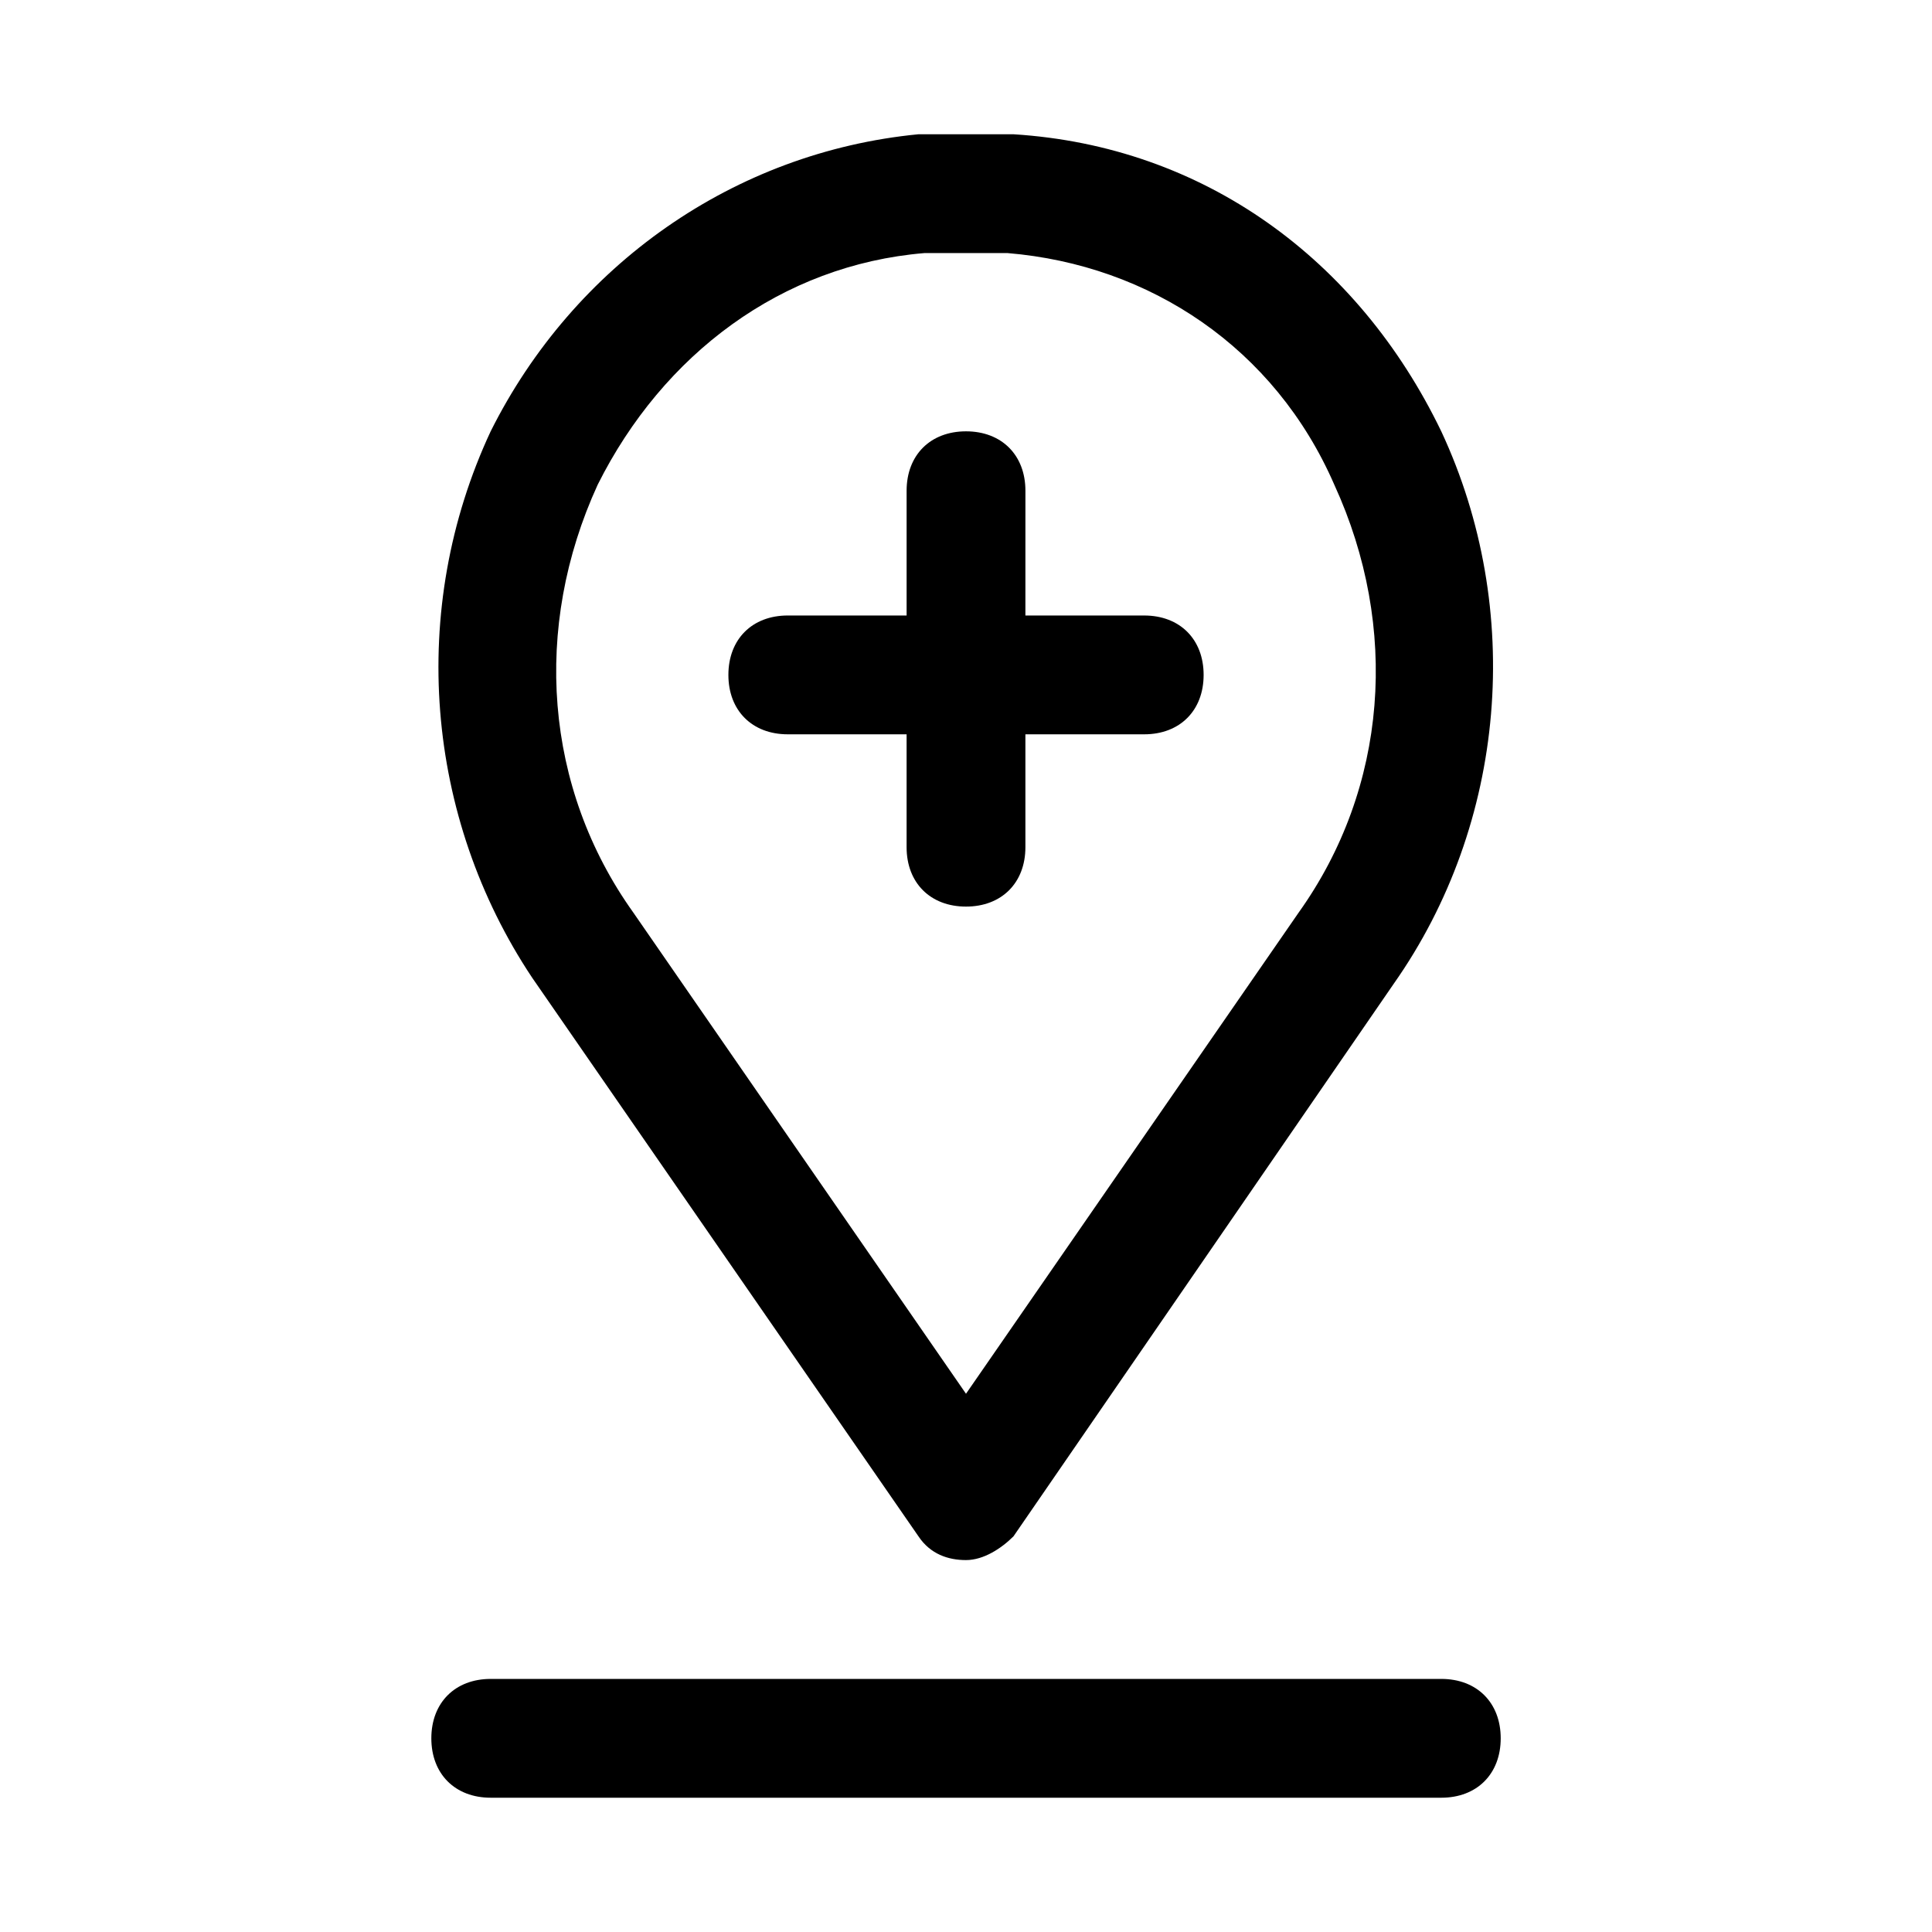
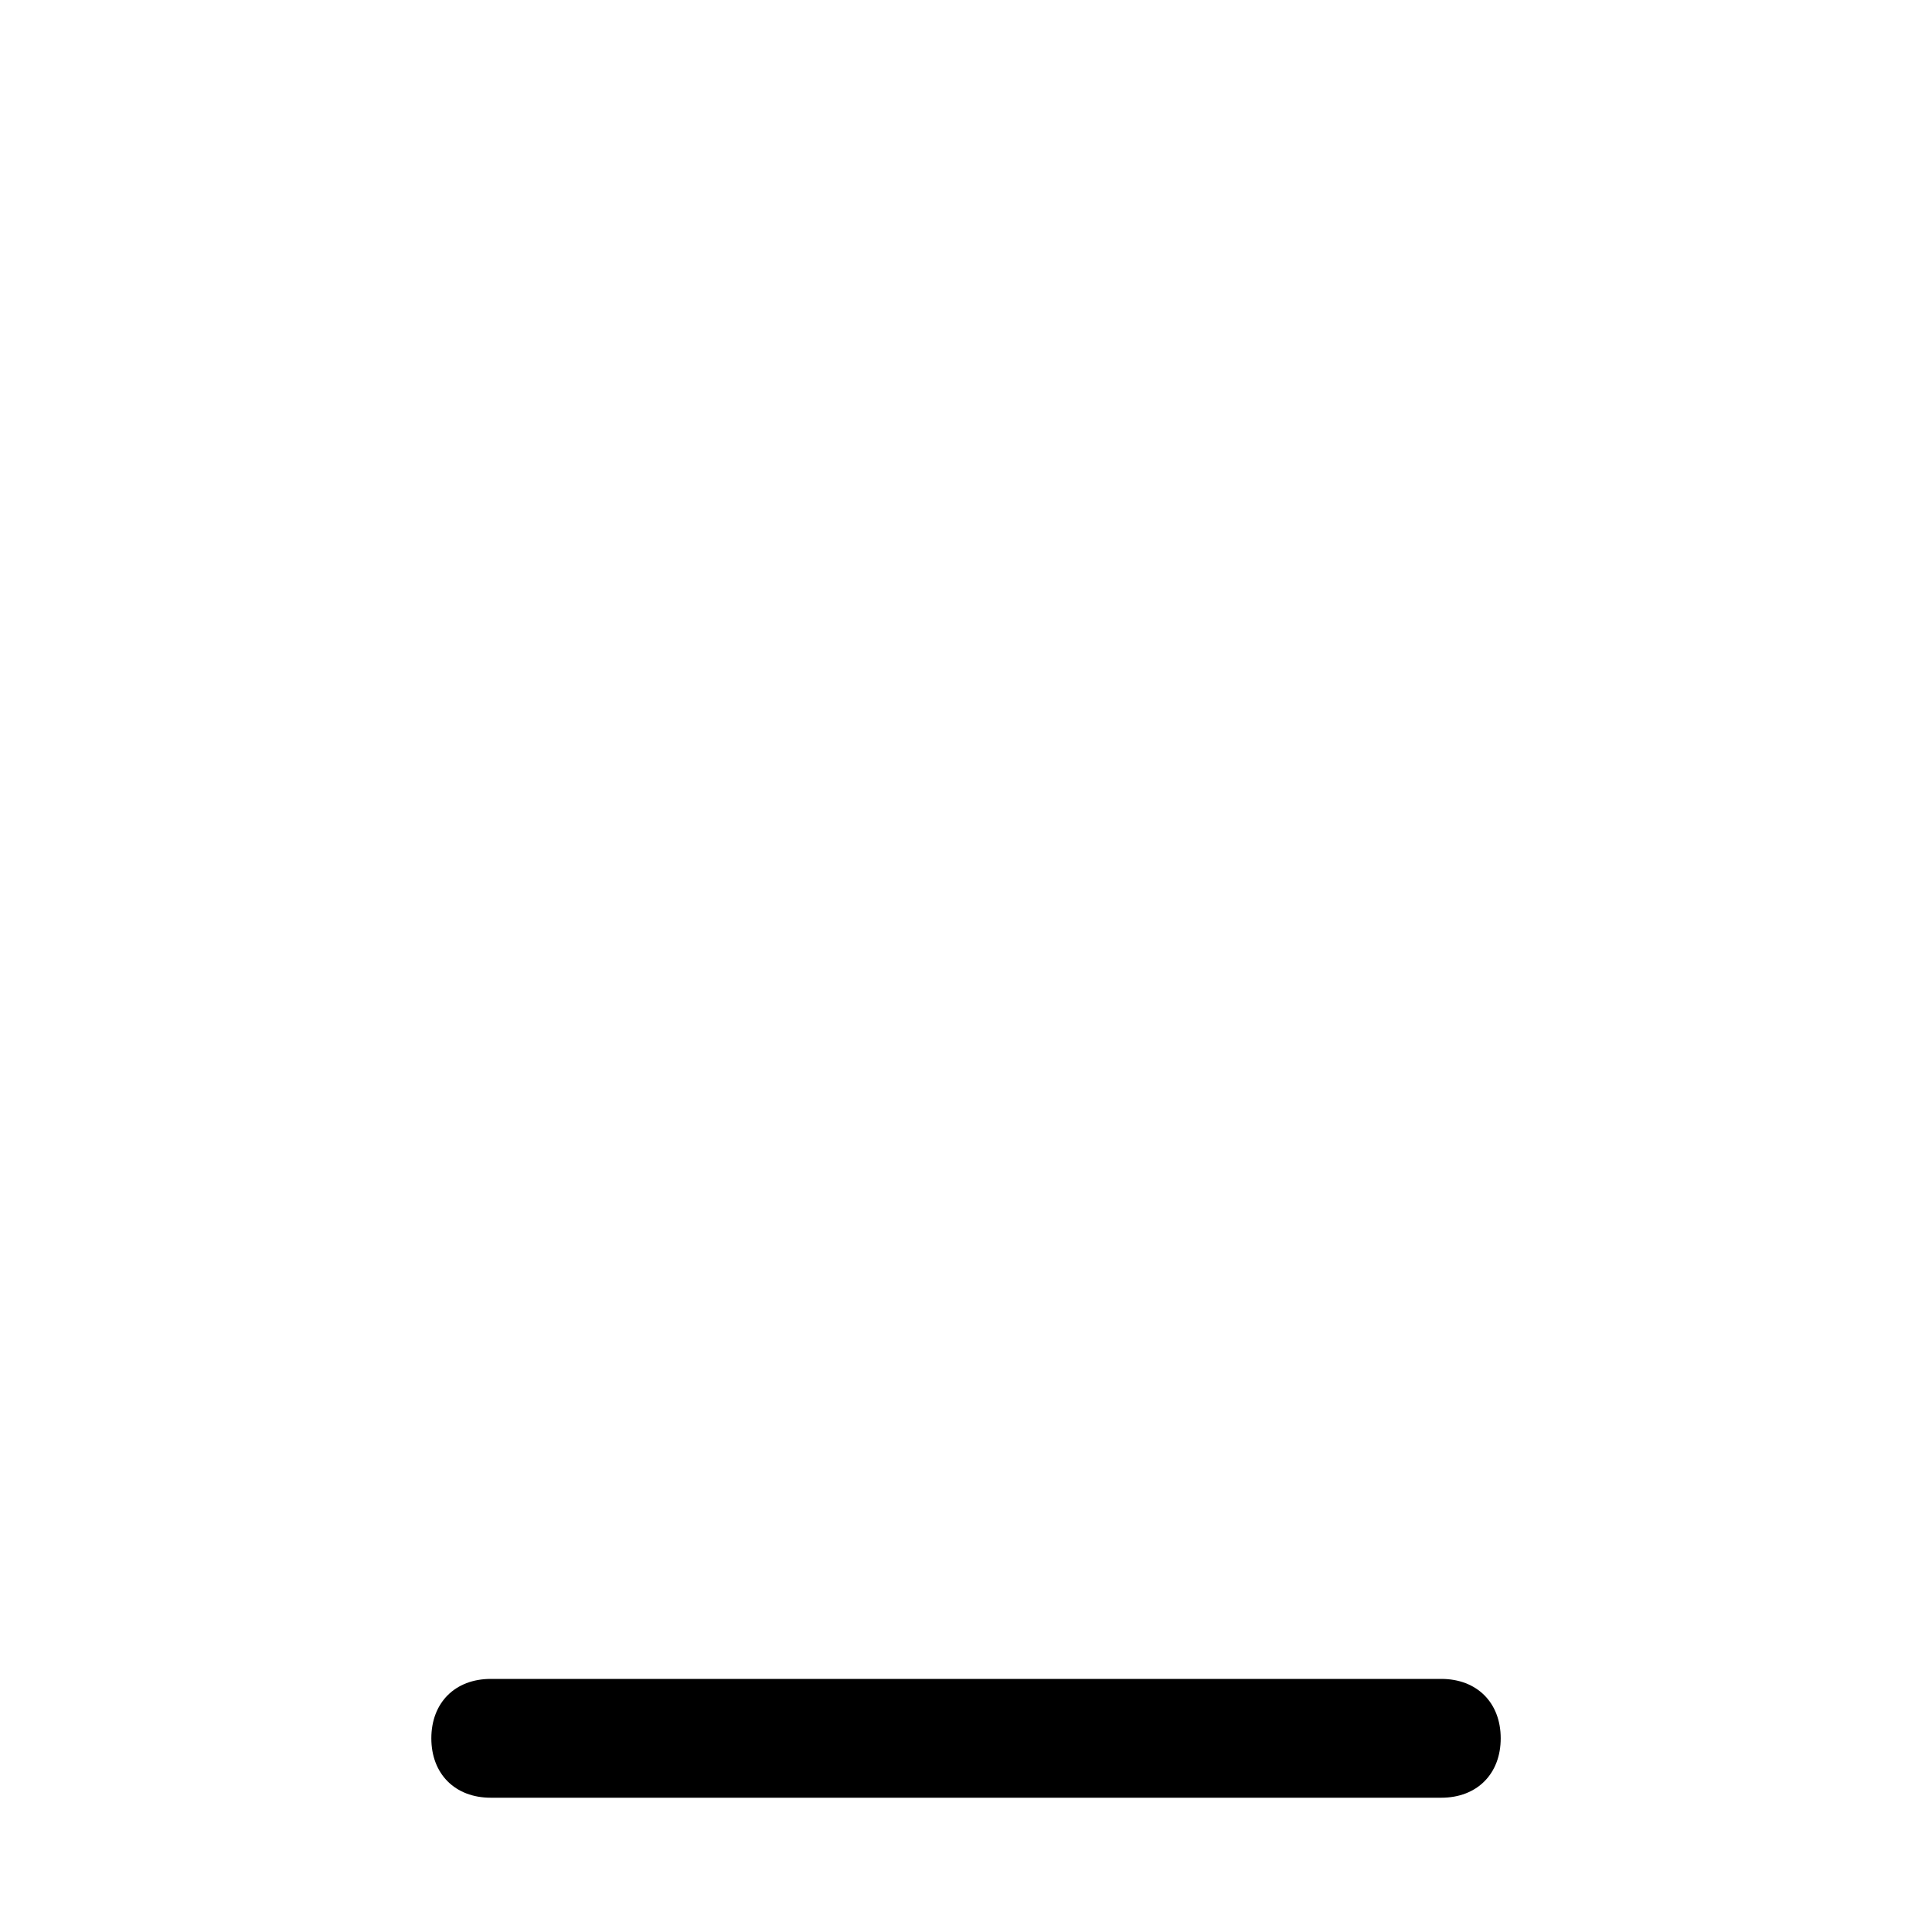
<svg xmlns="http://www.w3.org/2000/svg" fill="#000000" width="800px" height="800px" version="1.1" viewBox="144 144 512 512">
  <g>
-     <path d="m387.4 551.14c3.148 4.723 7.871 6.297 12.594 6.297s9.445-3.148 12.594-6.297l100.76-146.42c29.918-42.512 34.641-99.188 12.598-146.42-22.043-45.656-62.977-75.57-113.36-78.719h-25.191c-48.805 4.723-91.316 34.637-113.36 78.719-22.043 47.23-17.32 102.34 11.02 144.84zm-85.016-278.67c17.32-34.637 48.805-58.254 86.594-61.402h11.02 11.02c37.785 3.148 70.848 25.191 86.594 61.402 17.32 37.785 14.168 80.293-9.445 113.36l-88.168 127.53-88.168-127.53c-23.617-33.062-26.766-75.57-9.445-113.36z" />
    <path d="m525.95 588.93h-251.9c-9.445 0-15.742 6.297-15.742 15.742 0 9.445 6.297 15.742 15.742 15.742h251.91c9.445 0 15.742-6.297 15.742-15.742 0-9.441-6.297-15.742-15.746-15.742z" />
-     <path d="m352.77 338.6h31.488v29.914c0 9.445 6.297 15.742 15.742 15.742 9.445 0 15.742-6.297 15.742-15.742v-29.914h31.488c9.445 0 15.742-6.297 15.742-15.742 0-9.445-6.297-15.742-15.742-15.742h-31.488l0.004-33.066c0-9.445-6.297-15.742-15.742-15.742s-15.742 6.297-15.742 15.742v33.062h-31.488c-9.445 0-15.742 6.297-15.742 15.742-0.004 9.449 6.293 15.746 15.738 15.746z" />
  </g>
</svg>